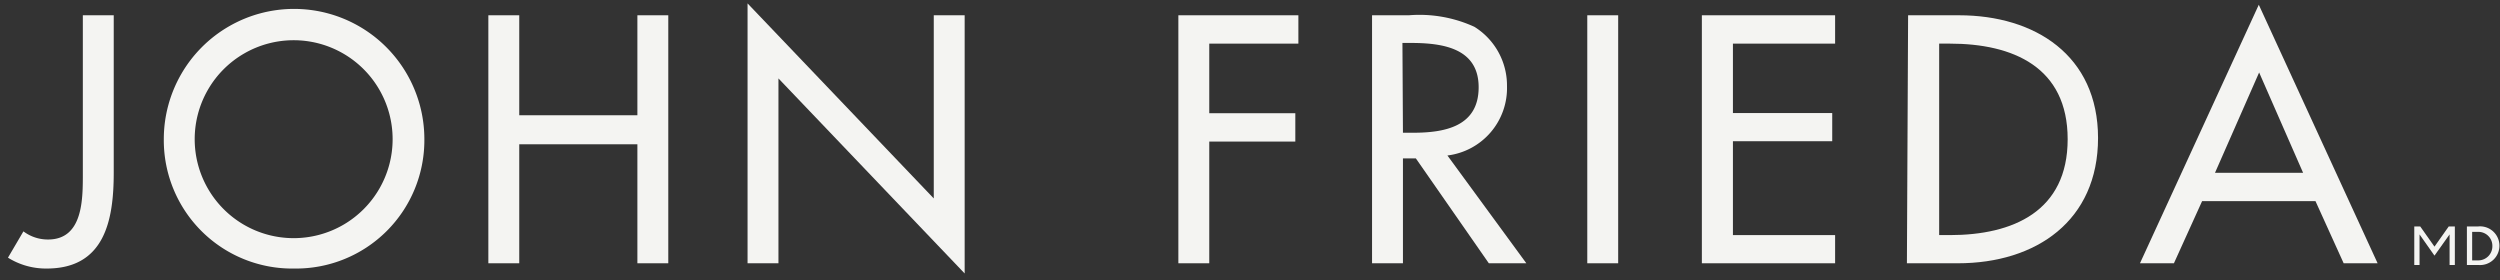
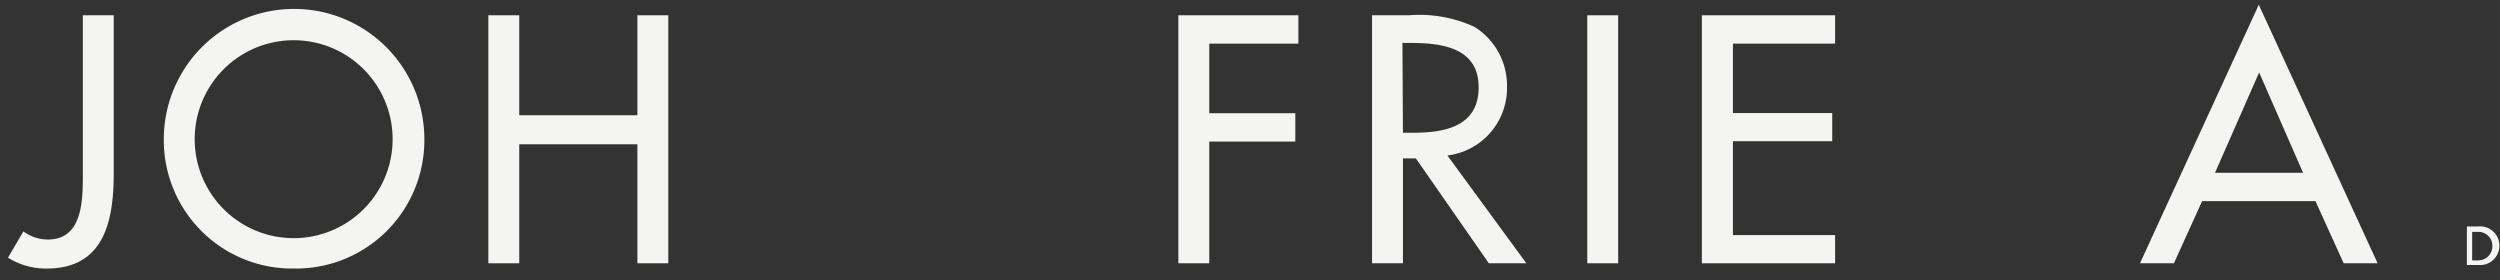
<svg xmlns="http://www.w3.org/2000/svg" id="Layer_1" data-name="Layer 1" viewBox="0 0 147.28 16.51">
  <rect x="0" y="0" width="147.28" height="16.51" fill="#333333" stroke="none" />
  <defs>
    <style>.cls-1{fill:#f4f4f2;}</style>
  </defs>
  <path class="cls-1" d="M6.7.9v9.28c0,2.81-.54,5.64-3.95,5.64a4.22,4.22,0,0,1-2.28-.64l.91-1.55a2.4,2.4,0,0,0,1.45.48c2.09,0,2.05-2.44,2.05-3.93V.9Z" />
  <path class="cls-1" d="M23.13,8.2a5.83,5.83,0,1,0-11.66,0,5.83,5.83,0,1,0,11.66,0M25,8.2a7.56,7.56,0,0,1-7.66,7.62A7.56,7.56,0,0,1,9.65,8.2,7.66,7.66,0,0,1,25,8.2" />
  <polygon class="cls-1" points="37.55 6.79 37.55 0.9 39.37 0.9 39.37 15.51 37.55 15.51 37.55 8.5 30.59 8.5 30.59 15.51 28.77 15.51 28.77 0.9 30.59 0.9 30.59 6.79 37.55 6.79" />
-   <polygon class="cls-1" points="44.04 0.2 55.01 11.69 55.01 0.9 56.83 0.9 56.83 16.11 45.86 4.62 45.86 15.51 44.04 15.51 44.04 0.2" />
  <polygon class="cls-1" points="71.24 2.57 71.24 6.67 76.31 6.67 76.31 8.34 71.24 8.34 71.24 15.51 69.42 15.51 69.42 0.9 76.49 0.9 76.49 2.57 71.24 2.57" />
  <path class="cls-1" d="M82.65,7.82h.59c1.85,0,3.87-.35,3.87-2.68s-2.17-2.61-4-2.61h-.49Zm7.27,7.69H87.71l-4.3-6.18h-.76v6.18H80.83V.9H83a7.76,7.76,0,0,1,3.86.68,4.07,4.07,0,0,1,1.92,3.49,4,4,0,0,1-3.51,4.09Z" />
  <rect class="cls-1" x="93.51" y="0.9" width="1.82" height="14.61" />
  <polygon class="cls-1" points="100.26 0.9 108.11 0.9 108.11 2.57 102.09 2.57 102.09 6.66 107.94 6.66 107.94 8.32 102.09 8.32 102.09 13.85 108.11 13.85 108.11 15.51 100.26 15.51 100.26 0.9" />
-   <path class="cls-1" d="M114.24,13.85h.63c3.72,0,6.94-1.4,6.94-5.65s-3.22-5.63-6.94-5.63h-.63ZM112.41.9h3c4.47,0,8.19,2.36,8.19,7.23s-3.64,7.38-8.26,7.38h-3Z" />
  <path class="cls-1" d="M133.09,4.27l-2.6,5.91h5.19Zm-3.36,7.58-1.66,3.66h-2l7-15.23,7,15.23h-2l-1.66-3.66Z" />
-   <path class="cls-1" d="M143.42,15.06l-.88-1.25v1.8h-.31V13.34h.35l.84,1.19.84-1.19h.36v2.27h-.31v-1.8Z" />
  <path class="cls-1" d="M145.33,13.34H146a1.14,1.14,0,1,1,0,2.27h-.67Zm.68,2a.83.83,0,0,0,.82-.85.82.82,0,0,0-.82-.83h-.37v1.68Z" />
</svg>